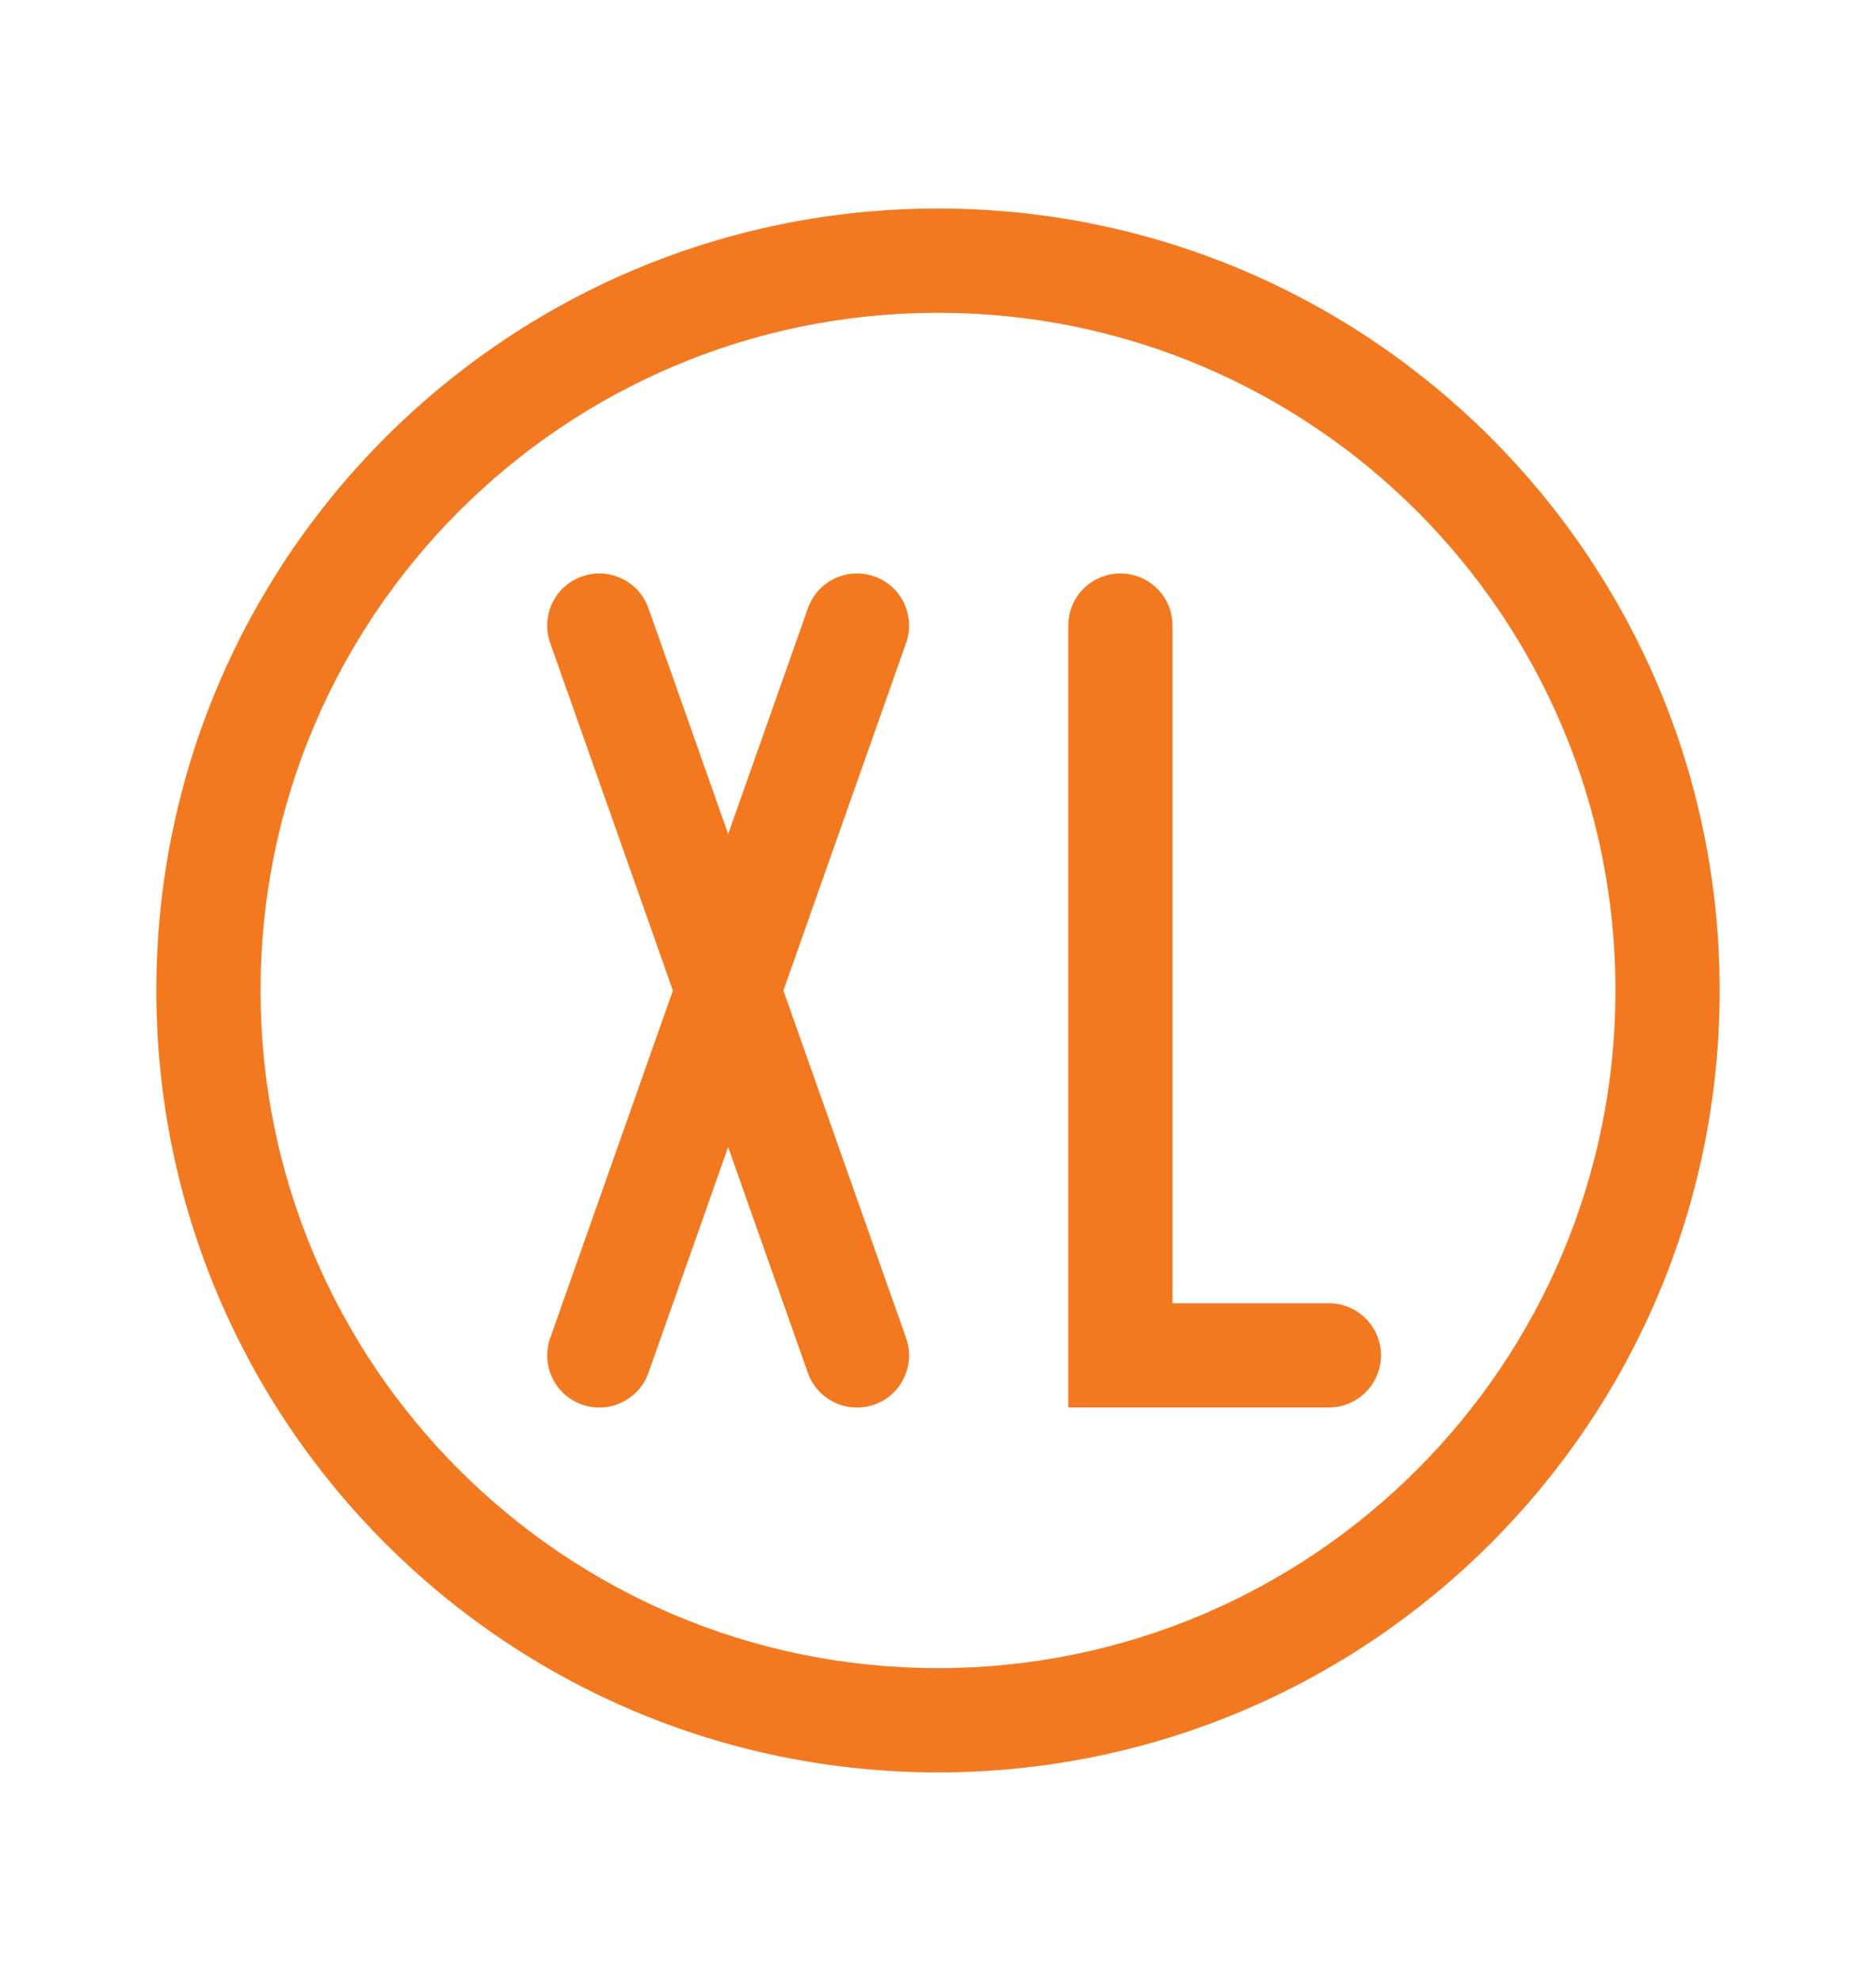
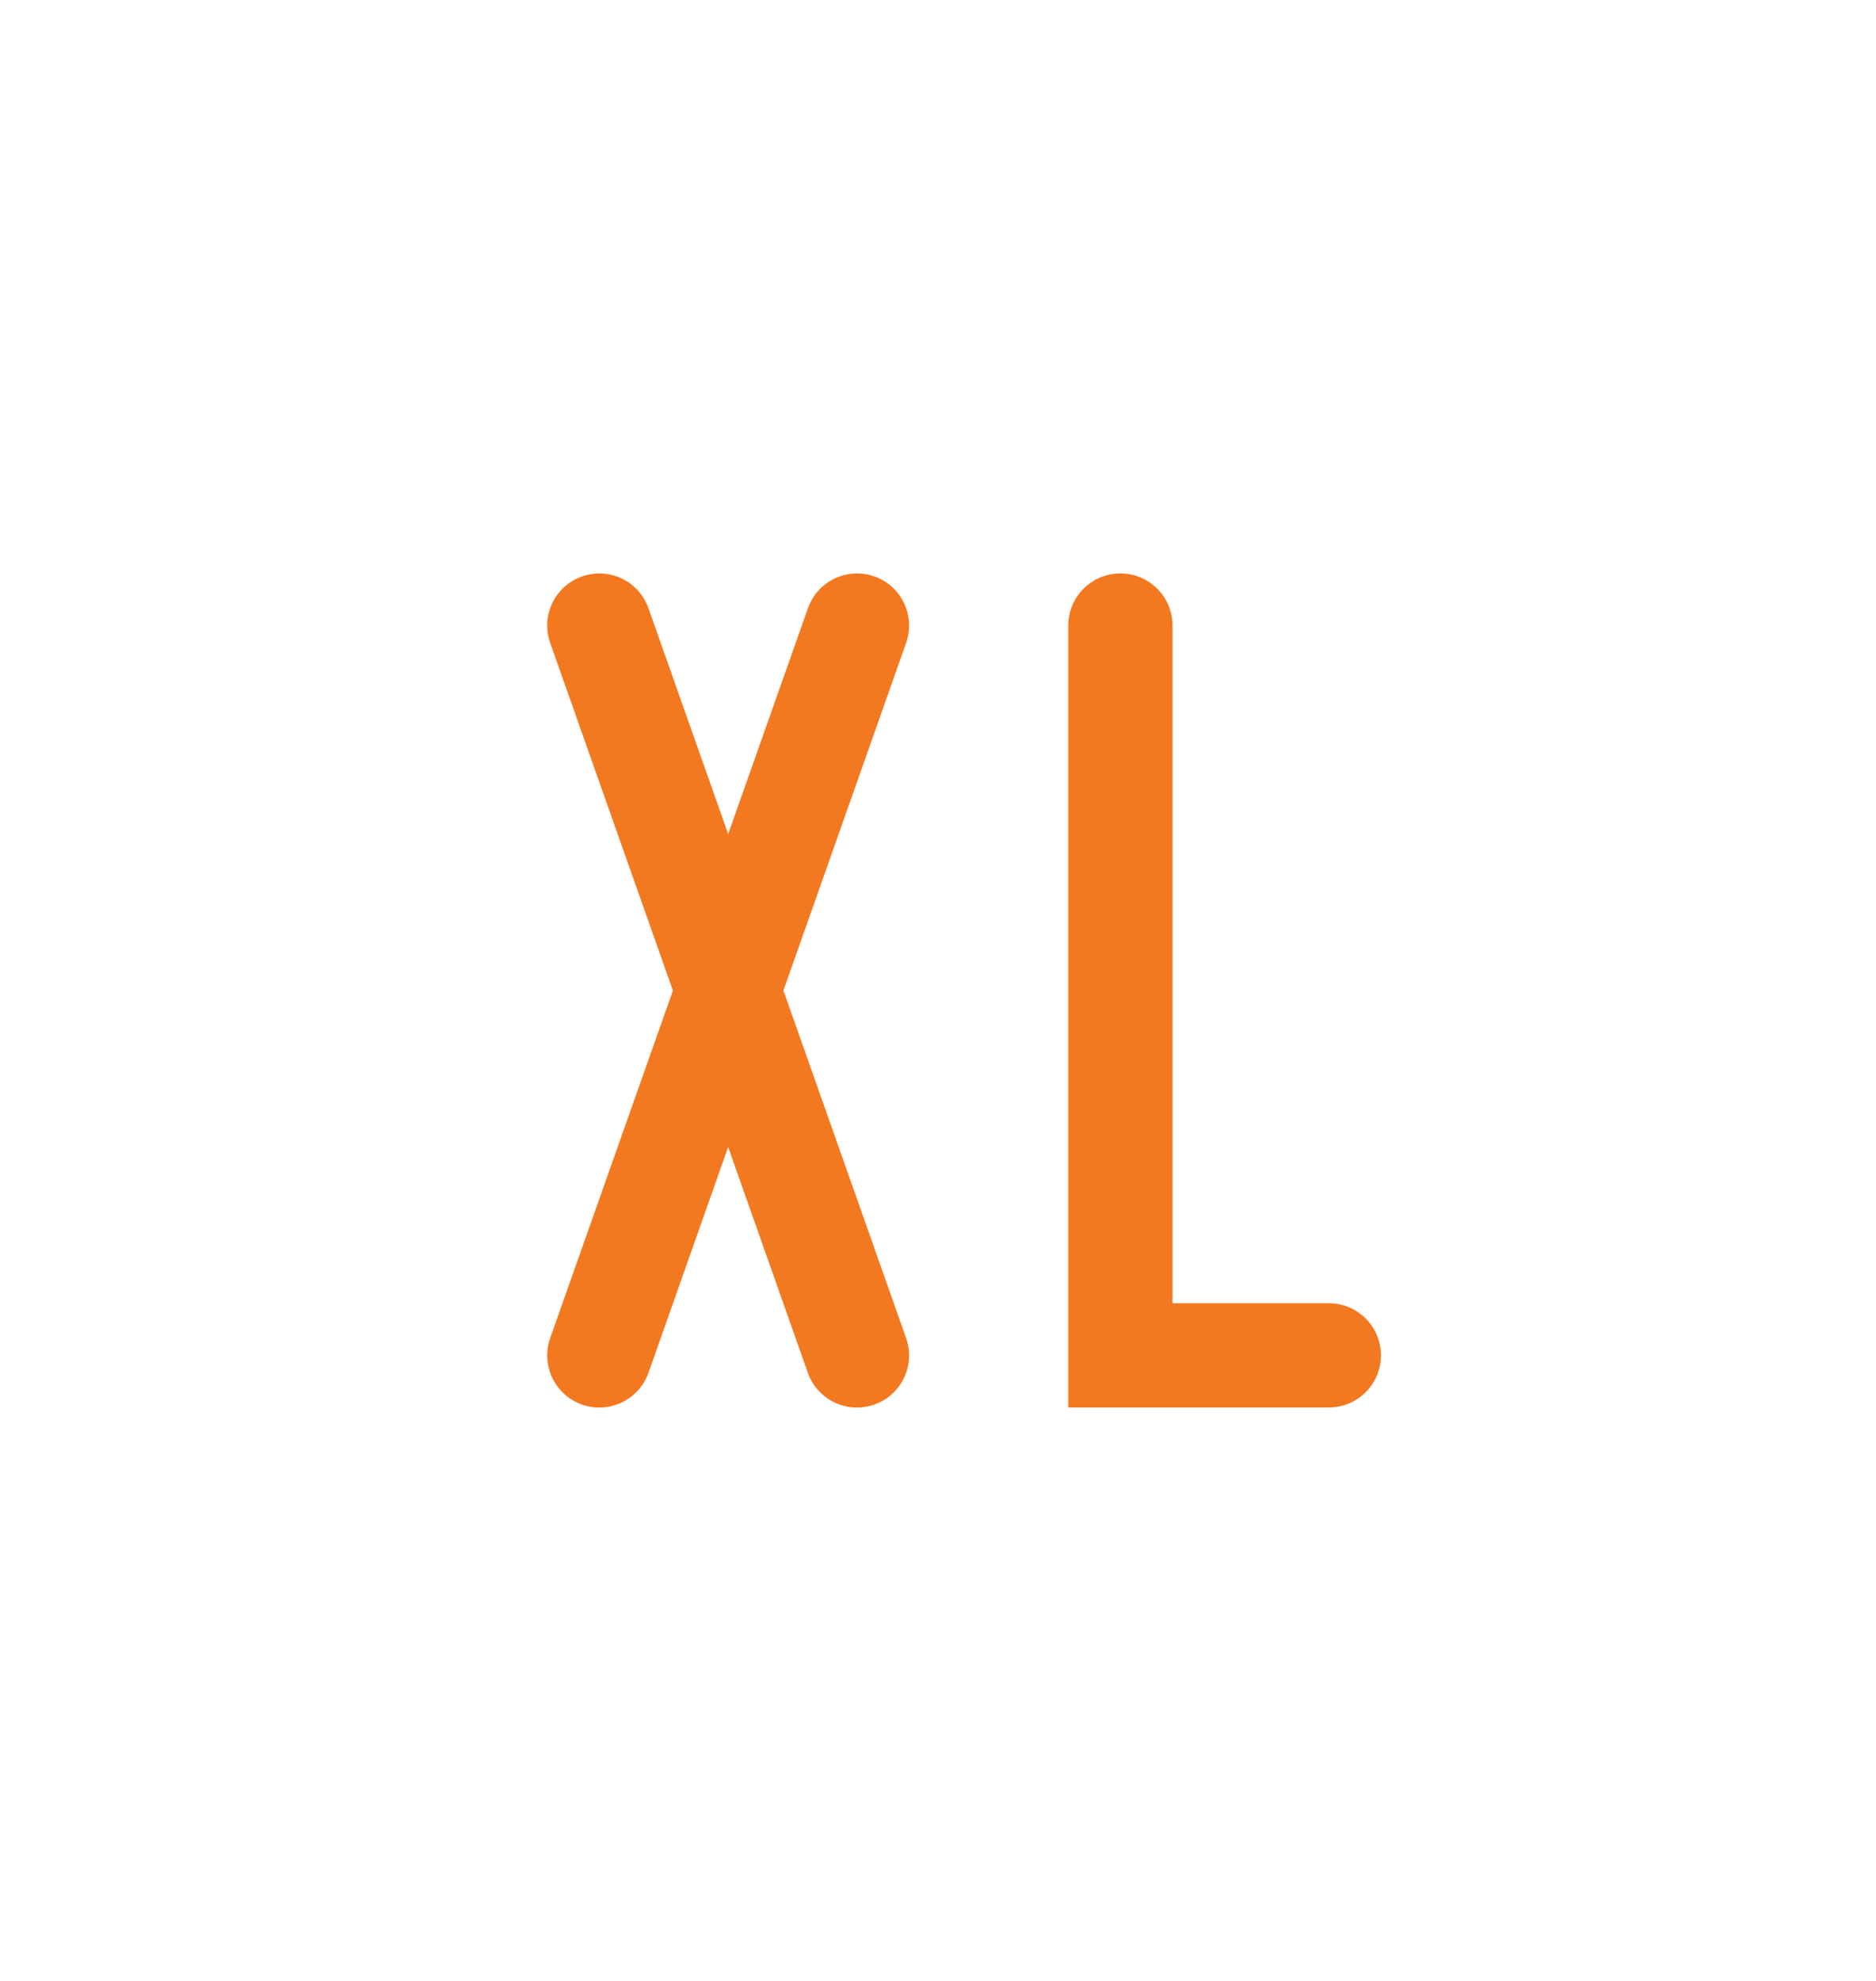
<svg xmlns="http://www.w3.org/2000/svg" width="18" height="19" viewBox="0 0 18 19" fill="none">
-   <path fill-rule="evenodd" clip-rule="evenodd" d="M9 3C5.41 3 2.5 5.91 2.5 9.5C2.5 13.09 5.41 16 9 16C12.59 16 15.5 13.09 15.5 9.5C15.5 5.91 12.59 3 9 3ZM1.5 9.5C1.5 5.358 4.858 2 9 2C13.142 2 16.5 5.358 16.5 9.5C16.5 13.642 13.142 17 9 17C4.858 17 1.5 13.642 1.5 9.5Z" fill="#F37920" />
  <path fill-rule="evenodd" clip-rule="evenodd" d="M5.584 5.529C5.844 5.437 6.13 5.573 6.222 5.834L8.694 12.834C8.786 13.094 8.65 13.38 8.389 13.472C8.129 13.564 7.843 13.427 7.751 13.167L5.279 6.167C5.187 5.906 5.323 5.621 5.584 5.529Z" fill="#F37920" />
  <path fill-rule="evenodd" clip-rule="evenodd" d="M8.39 5.529C8.129 5.437 7.844 5.573 7.752 5.834L5.279 12.834C5.187 13.094 5.324 13.38 5.584 13.472C5.844 13.564 6.13 13.427 6.222 13.167L8.694 6.167C8.786 5.906 8.65 5.621 8.39 5.529Z" fill="#F37920" />
  <path fill-rule="evenodd" clip-rule="evenodd" d="M10.75 5.5C11.026 5.5 11.25 5.724 11.25 6V12.5H12.75C13.026 12.5 13.25 12.724 13.25 13C13.25 13.276 13.026 13.5 12.75 13.5H10.25V6C10.25 5.724 10.474 5.5 10.75 5.5Z" fill="#F37920" />
</svg>